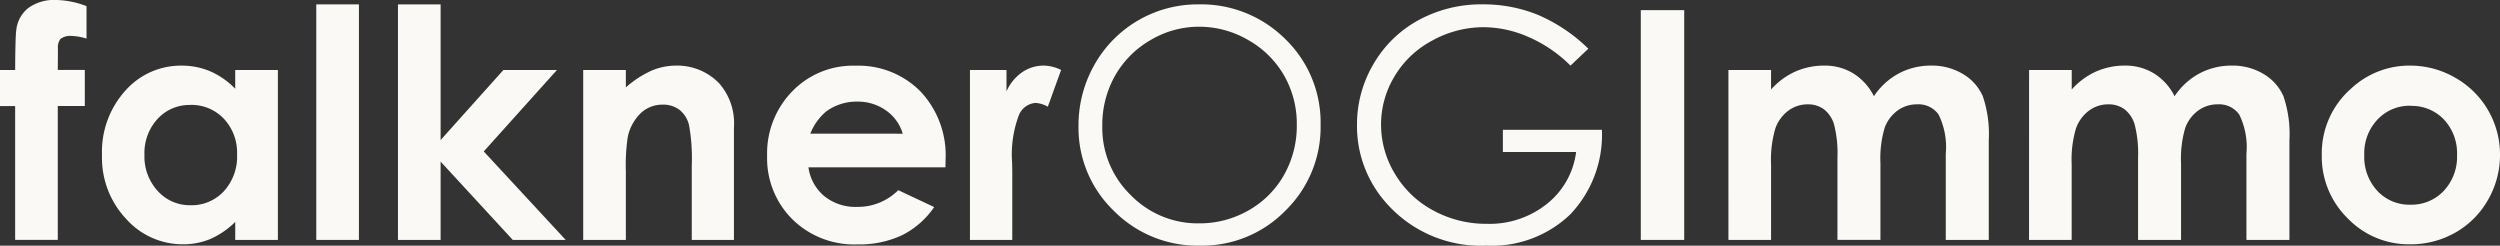
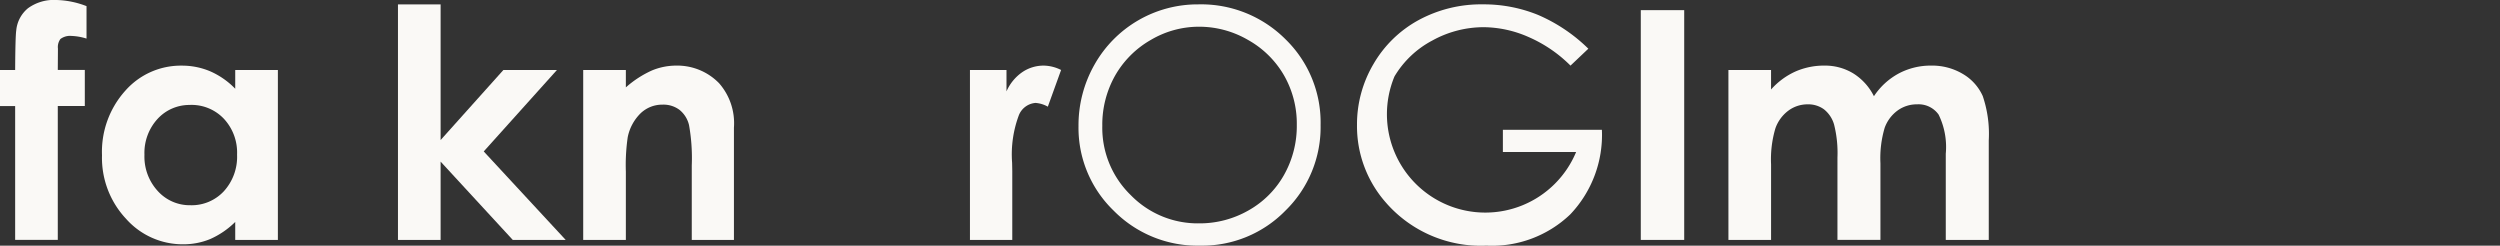
<svg xmlns="http://www.w3.org/2000/svg" width="162.841" height="16.004" viewBox="0 0 162.841 16.004">
  <rect x="0" y="0" width="162.841" height="16.004" fill="#333333" stroke="none" />
  <defs>
    <clipPath id="clip-path">
      <rect id="Rechteck_38" data-name="Rechteck 38" width="162.841" height="16.004" transform="translate(0 0)" fill="#faf9f6" />
    </clipPath>
  </defs>
  <g id="Gruppe_67" data-name="Gruppe 67" transform="translate(0 0)">
    <g id="Gruppe_66" data-name="Gruppe 66" clip-path="url(#clip-path)">
      <path id="Pfad_215" data-name="Pfad 215" d="M0,4.558H.987Q1,2.38,1.058,1.984A2.12,2.12,0,0,1,1.826.534,2.871,2.871,0,0,1,3.683,0,5.772,5.772,0,0,1,5.636.4V2.513a3.734,3.734,0,0,0-.987-.173,1.042,1.042,0,0,0-.712.2.884.884,0,0,0-.163.631l-.01,1.384h1.76v2.35H3.764v8.719H.987V6.908H0Z" fill="#faf9f6" />
      <path id="Pfad_216" data-name="Pfad 216" d="M15.322,4.558H18.1V15.627H15.322v-1.17a5.448,5.448,0,0,1-1.631,1.114,4.554,4.554,0,0,1-1.773.341,4.928,4.928,0,0,1-3.71-1.663,5.8,5.8,0,0,1-1.564-4.136,5.945,5.945,0,0,1,1.514-4.2,4.822,4.822,0,0,1,3.678-1.638,4.694,4.694,0,0,1,1.87.376,5.116,5.116,0,0,1,1.616,1.13ZM12.4,6.837a2.809,2.809,0,0,0-2.14.911,3.279,3.279,0,0,0-.851,2.334,3.311,3.311,0,0,0,.866,2.36,2.806,2.806,0,0,0,2.135.926,2.858,2.858,0,0,0,2.17-.91,3.329,3.329,0,0,0,.862-2.386,3.232,3.232,0,0,0-.862-2.339,2.9,2.9,0,0,0-2.18-.9" fill="#faf9f6" />
-       <rect id="Rechteck_36" data-name="Rechteck 36" width="2.777" height="15.342" transform="translate(20.602 0.285)" fill="#faf9f6" />
      <path id="Pfad_217" data-name="Pfad 217" d="M25.922.285H28.7V9.122l4.09-4.564h3.488L31.509,9.864l5.338,5.763H33.4l-4.7-5.1v5.1H25.922Z" fill="#faf9f6" />
      <path id="Pfad_218" data-name="Pfad 218" d="M37.988,4.558h2.778V5.692a6.663,6.663,0,0,1,1.711-1.108,4.149,4.149,0,0,1,1.57-.311,3.8,3.8,0,0,1,2.794,1.15,3.949,3.949,0,0,1,.965,2.889v7.315H45.059V10.78a12.22,12.22,0,0,0-.178-2.632,1.805,1.805,0,0,0-.619-.991,1.735,1.735,0,0,0-1.091-.341,2.041,2.041,0,0,0-1.446.565,3.007,3.007,0,0,0-.838,1.559,12.641,12.641,0,0,0-.121,2.246v4.441H37.988Z" fill="#faf9f6" />
-       <path id="Pfad_219" data-name="Pfad 219" d="M61.581,10.9H52.659a2.965,2.965,0,0,0,1.033,1.876,3.236,3.236,0,0,0,2.141.7,3.706,3.706,0,0,0,2.676-1.089l2.34,1.1a5.527,5.527,0,0,1-2.1,1.837,6.549,6.549,0,0,1-2.9.595,5.732,5.732,0,0,1-4.243-1.643,5.591,5.591,0,0,1-1.638-4.116,5.778,5.778,0,0,1,1.633-4.206,5.485,5.485,0,0,1,4.1-1.674,5.688,5.688,0,0,1,4.253,1.674,6.048,6.048,0,0,1,1.638,4.42ZM58.8,8.709A2.787,2.787,0,0,0,57.719,7.2a3.144,3.144,0,0,0-1.88-.58,3.323,3.323,0,0,0-2.038.651,3.631,3.631,0,0,0-1.02,1.435Z" fill="#faf9f6" />
      <path id="Pfad_220" data-name="Pfad 220" d="M63.179,4.558h2.38V5.952A2.978,2.978,0,0,1,66.587,4.7a2.476,2.476,0,0,1,1.4-.427,2.6,2.6,0,0,1,1.129.285l-.864,2.391a1.914,1.914,0,0,0-.8-.245,1.274,1.274,0,0,0-1.084.794,7.28,7.28,0,0,0-.442,3.113l.01.539v4.477H63.179Z" fill="#faf9f6" />
      <path id="Pfad_221" data-name="Pfad 221" d="M78.038.285a7.77,7.77,0,0,1,5.691,2.269,7.558,7.558,0,0,1,2.29,5.586,7.593,7.593,0,0,1-2.286,5.575A7.581,7.581,0,0,1,78.16,16a7.662,7.662,0,0,1-5.62-2.279,7.494,7.494,0,0,1-2.29-5.514,7.983,7.983,0,0,1,1.043-4A7.708,7.708,0,0,1,78.038.285M78.1,1.74a6.168,6.168,0,0,0-3.149.866,6.22,6.22,0,0,0-2.324,2.331A6.5,6.5,0,0,0,71.8,8.2a6.105,6.105,0,0,0,1.85,4.506A6.091,6.091,0,0,0,78.1,14.549a6.4,6.4,0,0,0,3.225-.845,6.055,6.055,0,0,0,2.313-2.311,6.5,6.5,0,0,0,.831-3.259,6.331,6.331,0,0,0-.831-3.222A6.19,6.19,0,0,0,81.3,2.606a6.328,6.328,0,0,0-3.2-.866" fill="#faf9f6" />
-       <path id="Pfad_222" data-name="Pfad 222" d="M103.457,3.174l-1.16,1.1a8.846,8.846,0,0,0-2.742-1.867,7.376,7.376,0,0,0-2.9-.636,6.919,6.919,0,0,0-3.352.865A6.267,6.267,0,0,0,90.831,4.98a6.051,6.051,0,0,0-.874,3.128,6.175,6.175,0,0,0,.9,3.21,6.418,6.418,0,0,0,2.5,2.391,7.2,7.2,0,0,0,3.5.87,5.98,5.98,0,0,0,3.906-1.3A5.136,5.136,0,0,0,102.663,9.9H97.892V8.455h6.45a7.511,7.511,0,0,1-2.061,5.509A7.372,7.372,0,0,1,96.823,16a8.2,8.2,0,0,1-6.572-2.829A7.519,7.519,0,0,1,88.39,8.139a7.722,7.722,0,0,1,1.068-3.958,7.593,7.593,0,0,1,2.93-2.864A8.54,8.54,0,0,1,96.6.284a9.366,9.366,0,0,1,3.581.687,10.689,10.689,0,0,1,3.276,2.2" fill="#faf9f6" />
+       <path id="Pfad_222" data-name="Pfad 222" d="M103.457,3.174l-1.16,1.1a8.846,8.846,0,0,0-2.742-1.867,7.376,7.376,0,0,0-2.9-.636,6.919,6.919,0,0,0-3.352.865A6.267,6.267,0,0,0,90.831,4.98A5.136,5.136,0,0,0,102.663,9.9H97.892V8.455h6.45a7.511,7.511,0,0,1-2.061,5.509A7.372,7.372,0,0,1,96.823,16a8.2,8.2,0,0,1-6.572-2.829A7.519,7.519,0,0,1,88.39,8.139a7.722,7.722,0,0,1,1.068-3.958,7.593,7.593,0,0,1,2.93-2.864A8.54,8.54,0,0,1,96.6.284a9.366,9.366,0,0,1,3.581.687,10.689,10.689,0,0,1,3.276,2.2" fill="#faf9f6" />
      <rect id="Rechteck_37" data-name="Rechteck 37" width="2.828" height="14.966" transform="translate(106.875 0.661)" fill="#faf9f6" />
      <path id="Pfad_223" data-name="Pfad 223" d="M112.583,4.558h2.777V5.829a4.746,4.746,0,0,1,1.583-1.169,4.619,4.619,0,0,1,1.9-.387,3.531,3.531,0,0,1,1.873.509,3.687,3.687,0,0,1,1.345,1.485,4.476,4.476,0,0,1,1.623-1.485,4.428,4.428,0,0,1,2.1-.509,3.9,3.9,0,0,1,2.077.549,3.169,3.169,0,0,1,1.288,1.435,7.674,7.674,0,0,1,.392,2.88v6.49h-2.8V10.012a4.8,4.8,0,0,0-.468-2.549,1.6,1.6,0,0,0-1.4-.667A2.128,2.128,0,0,0,123.6,7.2a2.409,2.409,0,0,0-.839,1.124,6.964,6.964,0,0,0-.276,2.305v4.995h-2.8V10.266a7.589,7.589,0,0,0-.219-2.152,1.949,1.949,0,0,0-.658-.992,1.73,1.73,0,0,0-1.061-.326,2.091,2.091,0,0,0-1.26.412,2.454,2.454,0,0,0-.845,1.155,7.109,7.109,0,0,0-.281,2.34v4.924h-2.777Z" fill="#faf9f6" />
-       <path id="Pfad_224" data-name="Pfad 224" d="M132.167,4.558h2.777V5.829a4.756,4.756,0,0,1,1.583-1.169,4.624,4.624,0,0,1,1.9-.387,3.533,3.533,0,0,1,1.873.509,3.677,3.677,0,0,1,1.344,1.485,4.479,4.479,0,0,1,1.624-1.485,4.425,4.425,0,0,1,2.1-.509,3.9,3.9,0,0,1,2.077.549,3.166,3.166,0,0,1,1.287,1.435,7.649,7.649,0,0,1,.393,2.88v6.49h-2.8V10.012a4.8,4.8,0,0,0-.468-2.549,1.6,1.6,0,0,0-1.4-.667,2.128,2.128,0,0,0-1.276.407,2.411,2.411,0,0,0-.84,1.124,7,7,0,0,0-.275,2.305v4.995h-2.8V10.266a7.544,7.544,0,0,0-.22-2.152,1.948,1.948,0,0,0-.657-.992,1.734,1.734,0,0,0-1.061-.326,2.087,2.087,0,0,0-1.26.412,2.462,2.462,0,0,0-.846,1.155,7.136,7.136,0,0,0-.281,2.34v4.924h-2.777Z" fill="#faf9f6" />
-       <path id="Pfad_225" data-name="Pfad 225" d="M156.971,4.273a5.86,5.86,0,0,1,2.945.784,5.742,5.742,0,0,1,2.925,5.025,5.824,5.824,0,0,1-.778,2.931,5.616,5.616,0,0,1-2.121,2.131,5.85,5.85,0,0,1-2.961.768,5.521,5.521,0,0,1-4.065-1.694,5.62,5.62,0,0,1-1.683-4.115,5.6,5.6,0,0,1,1.9-4.324,5.559,5.559,0,0,1,3.836-1.506m.046,2.615a2.862,2.862,0,0,0-2.155.9A3.2,3.2,0,0,0,154,10.093a3.258,3.258,0,0,0,.851,2.34,2.845,2.845,0,0,0,2.155.9,2.877,2.877,0,0,0,2.171-.9,3.234,3.234,0,0,0,.866-2.33,3.21,3.21,0,0,0-.85-2.314,2.879,2.879,0,0,0-2.176-.891" fill="#faf9f6" />
    </g>
  </g>
</svg>